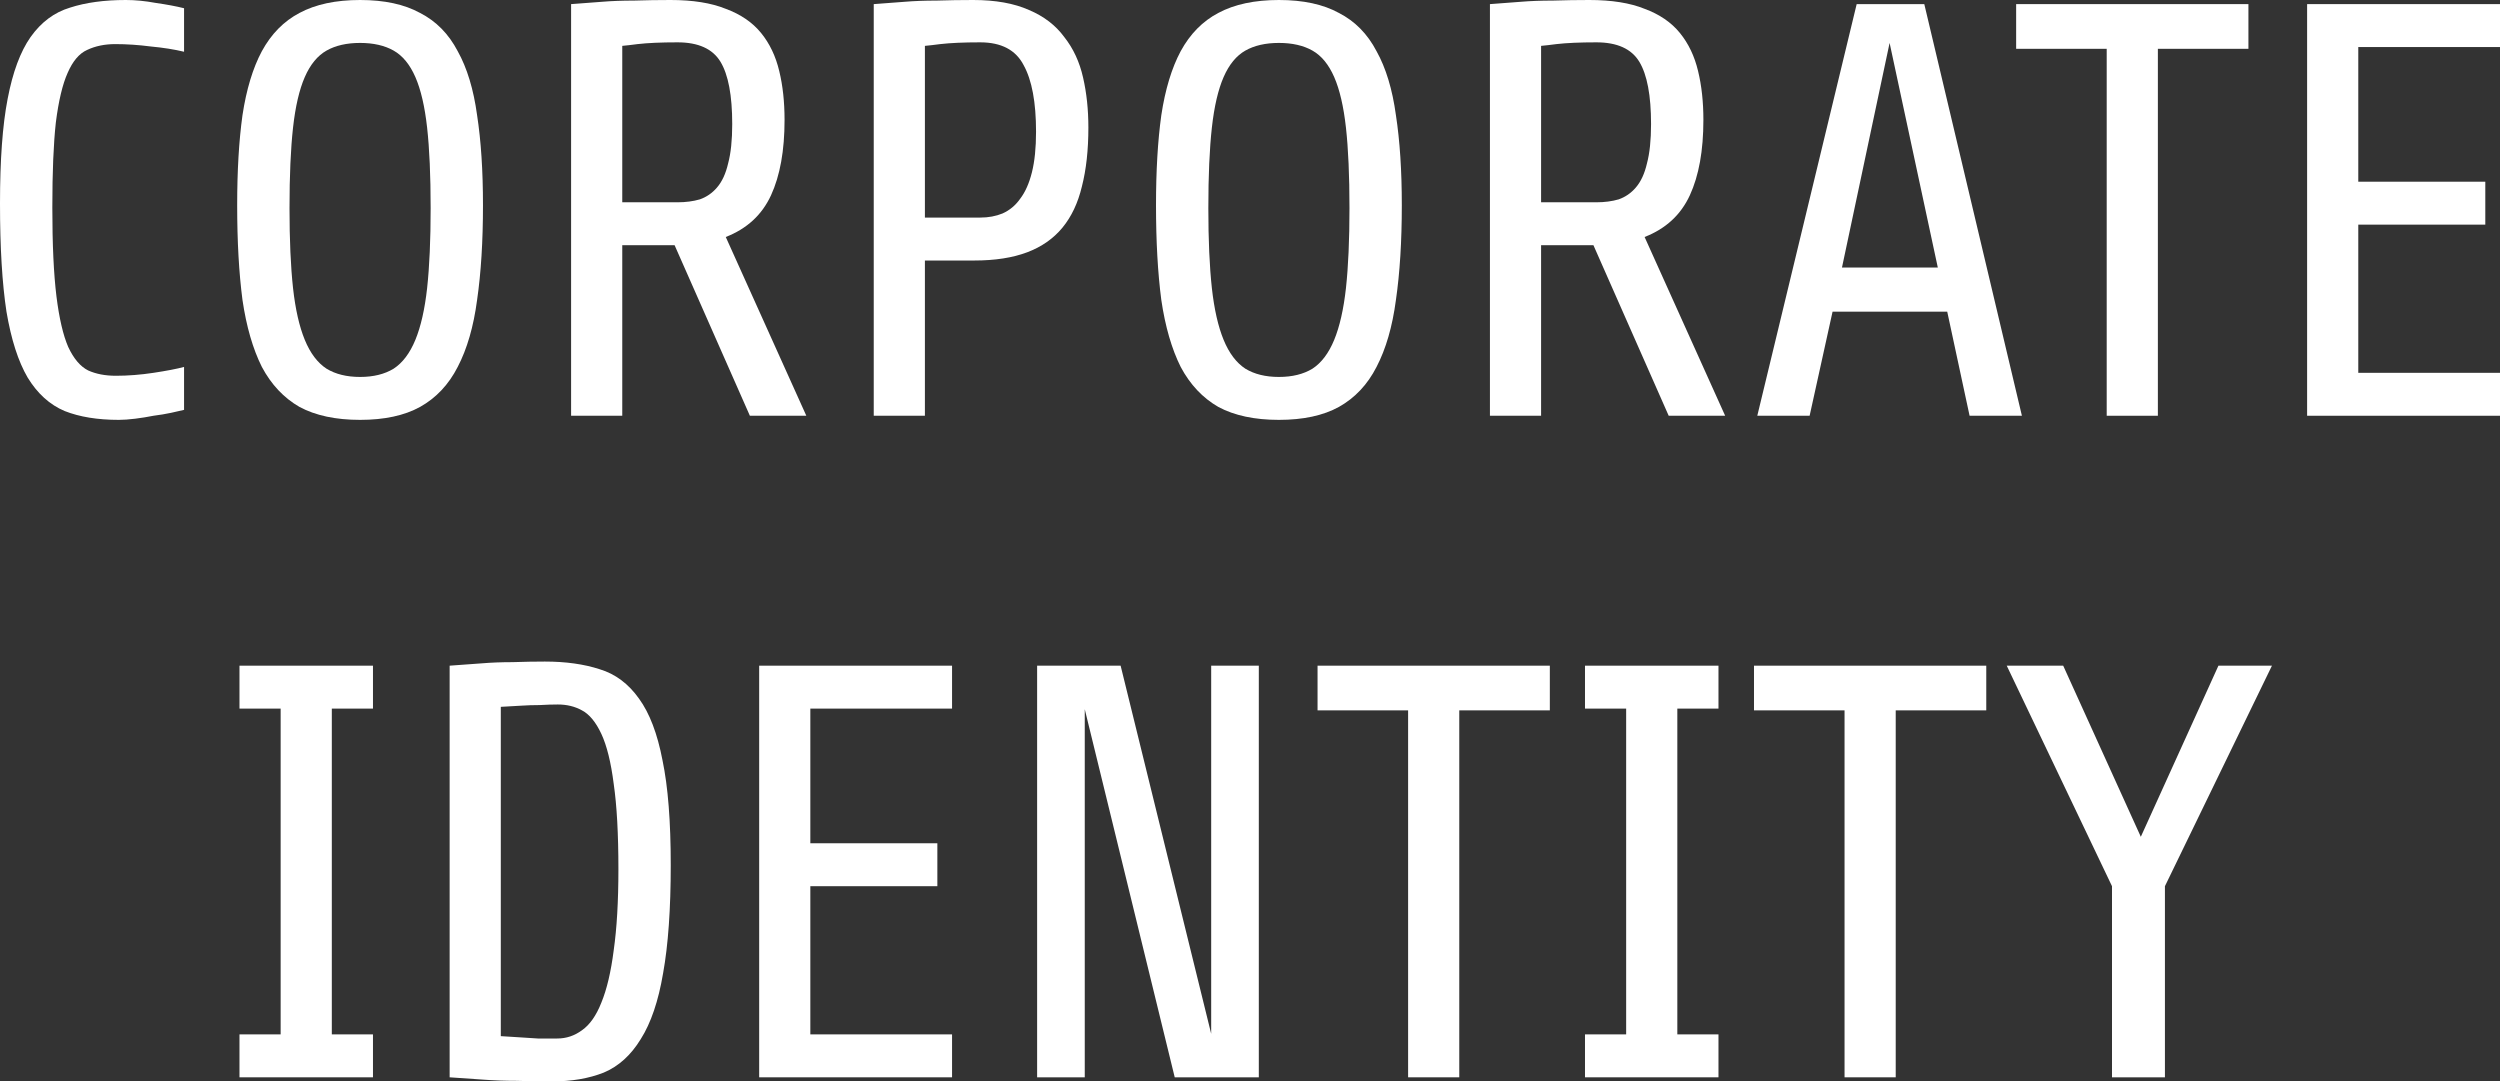
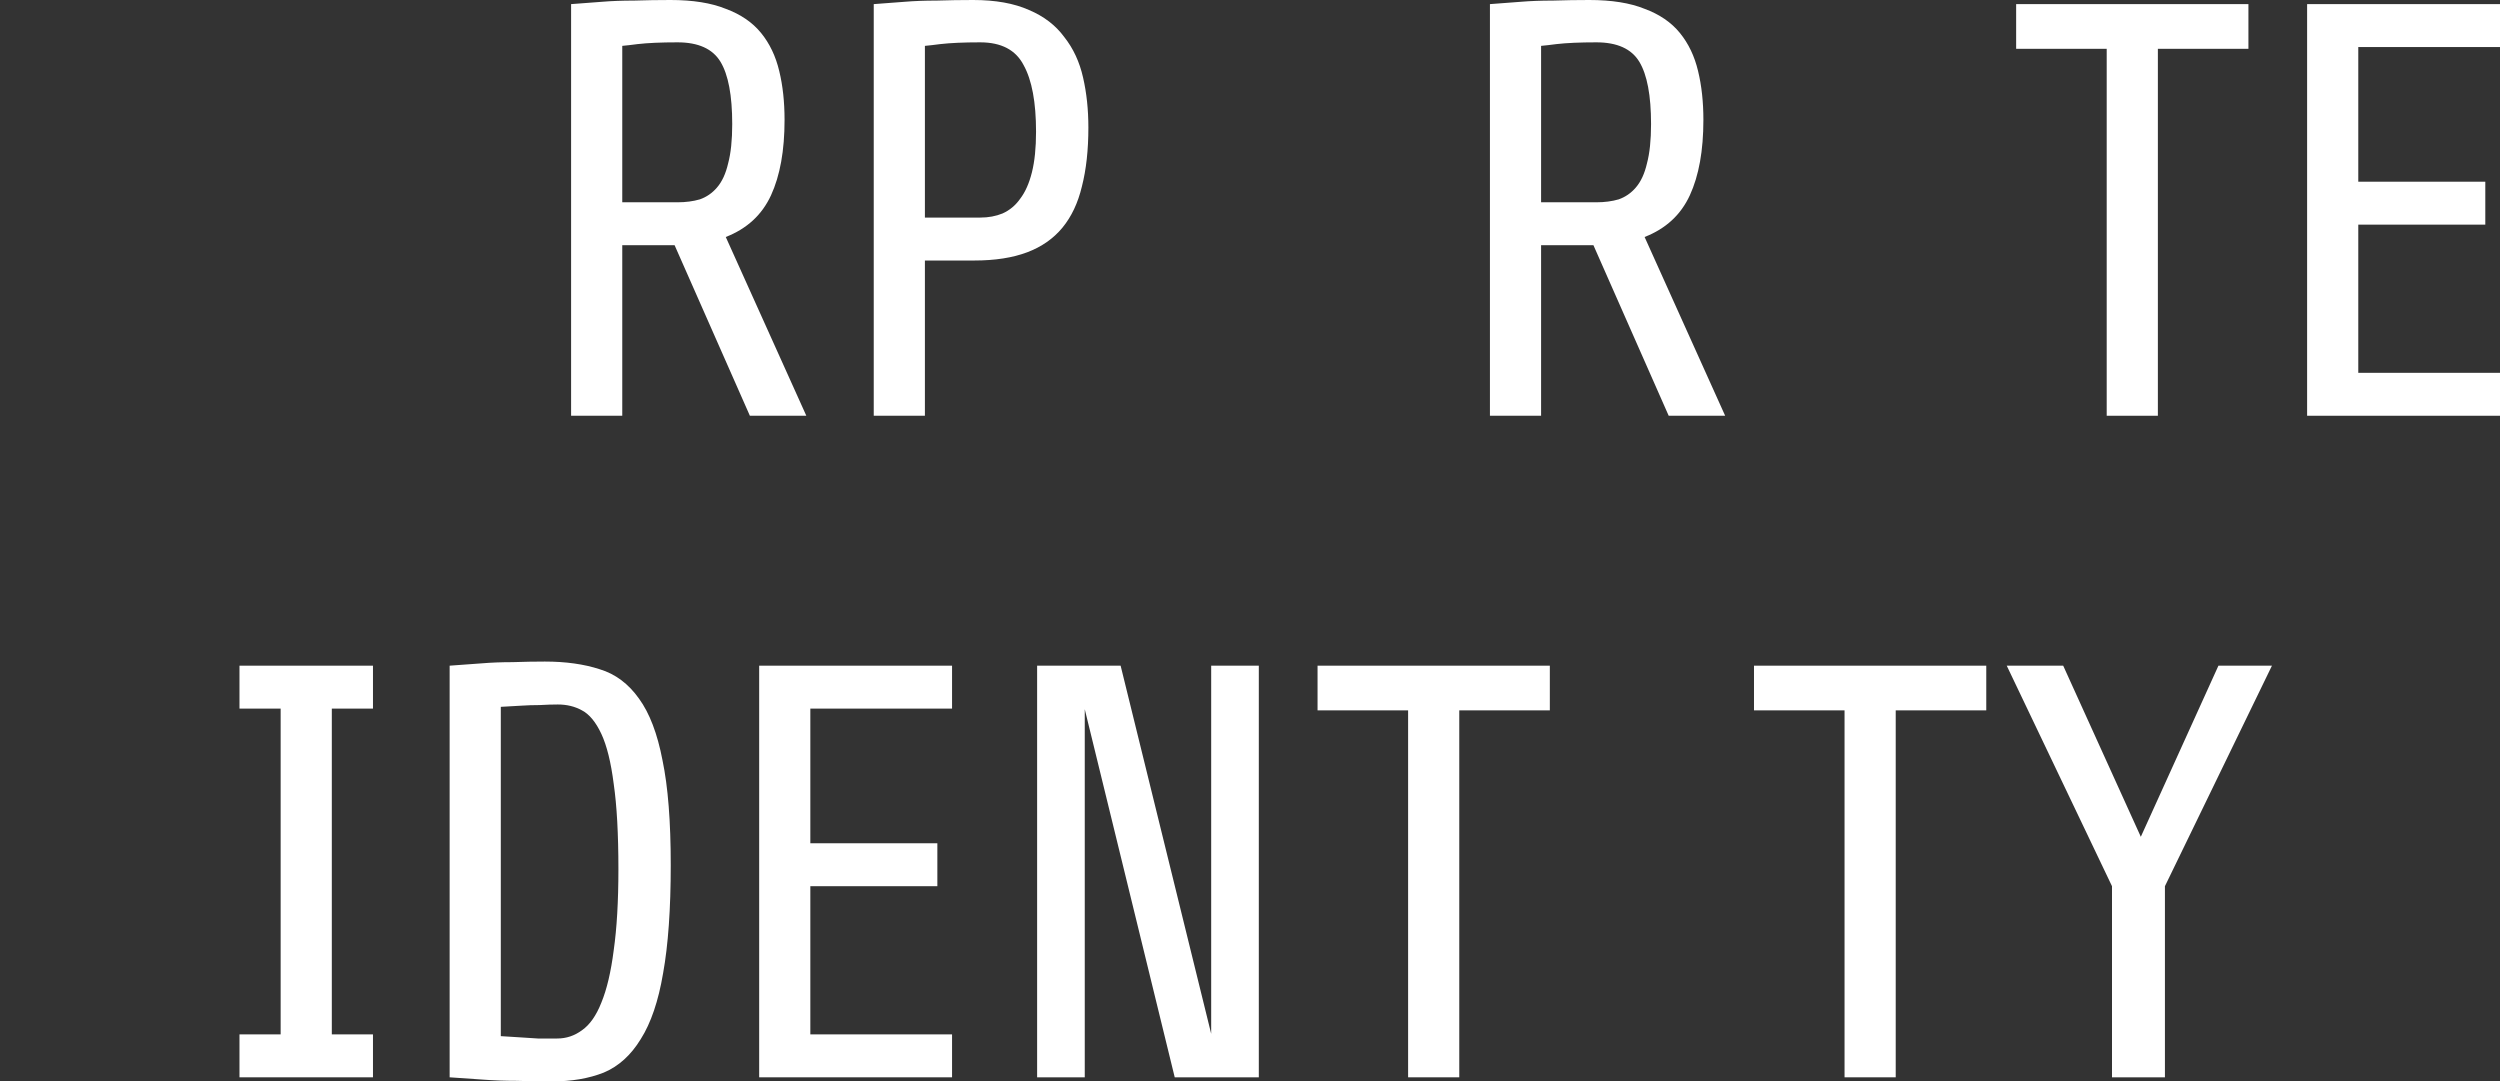
<svg xmlns="http://www.w3.org/2000/svg" viewBox="0 0 408.127 176.544" fill="none">
  <rect x="0" y="0" width="408.127" height="176.544" fill="#333333" stroke="none" />
-   <path d="M30.048 66.912C29.536 67.04 28.832 67.2 27.936 67.392C27.04 67.584 26.08 67.744 25.056 67.872C24.096 68.064 23.104 68.224 22.08 68.352C21.056 68.48 20.16 68.544 19.392 68.544C15.936 68.544 12.992 68.064 10.56 67.104C8.128 66.08 6.112 64.256 4.512 61.632C2.976 59.008 1.824 55.424 1.056 50.88C0.352 46.272 0 40.384 0 33.216C0 26.112 0.416 20.416 1.248 16.128C2.08 11.776 3.328 8.416 4.992 6.048C6.72 3.616 8.864 2.016 11.424 1.248C13.984 0.416 17.024 0 20.544 0C22.08 0 23.712 0.16 25.44 0.48C27.232 0.736 28.768 1.024 30.048 1.344V8.448C28.448 8.064 26.624 7.776 24.576 7.584C22.592 7.328 20.672 7.2 18.816 7.2C17.088 7.2 15.552 7.52 14.208 8.16C12.928 8.736 11.872 9.984 11.04 11.904C10.208 13.76 9.568 16.448 9.12 19.968C8.736 23.424 8.544 28.064 8.544 33.888C8.544 39.904 8.768 44.736 9.216 48.384C9.664 51.968 10.304 54.72 11.136 56.64C12.032 58.56 13.12 59.84 14.4 60.48C15.68 61.056 17.184 61.344 18.912 61.344C20.896 61.344 22.944 61.184 25.056 60.864C27.168 60.544 28.832 60.224 30.048 59.904V66.912Z" fill="white" />
-   <path d="M70.303 33.984C70.303 28.672 70.111 24.288 69.727 20.832C69.343 17.376 68.703 14.624 67.807 12.576C66.911 10.528 65.727 9.088 64.255 8.256C62.783 7.424 60.959 7.008 58.783 7.008C56.607 7.008 54.783 7.424 53.311 8.256C51.839 9.088 50.655 10.528 49.759 12.576C48.863 14.624 48.223 17.376 47.839 20.832C47.455 24.288 47.263 28.672 47.263 33.984C47.263 39.168 47.455 43.52 47.839 47.04C48.223 50.496 48.863 53.312 49.759 55.488C50.655 57.664 51.839 59.232 53.311 60.192C54.783 61.088 56.607 61.536 58.783 61.536C60.959 61.536 62.783 61.088 64.255 60.192C65.727 59.232 66.911 57.664 67.807 55.488C68.703 53.312 69.343 50.496 69.727 47.04C70.111 43.52 70.303 39.168 70.303 33.984ZM78.847 33.504C78.847 39.392 78.527 44.544 77.887 48.96C77.311 53.312 76.255 56.96 74.719 59.904C73.247 62.784 71.199 64.96 68.575 66.432C66.015 67.84 62.751 68.544 58.783 68.544C54.815 68.544 51.519 67.84 48.895 66.432C46.335 64.96 44.287 62.784 42.751 59.904C41.279 56.96 40.223 53.312 39.583 48.96C39.007 44.544 38.719 39.392 38.719 33.504C38.719 27.872 39.007 22.976 39.583 18.816C40.223 14.592 41.279 11.104 42.751 8.352C44.287 5.536 46.335 3.456 48.895 2.112C51.519 0.704 54.815 0 58.783 0C62.751 0 66.015 0.704 68.575 2.112C71.199 3.456 73.247 5.536 74.719 8.352C76.255 11.104 77.311 14.592 77.887 18.816C78.527 22.976 78.847 27.872 78.847 33.504Z" fill="white" />
  <path d="M128.08 19.584C128.08 24.576 127.345 28.672 125.873 31.872C124.4 35.072 121.936 37.344 118.481 38.688L131.633 67.872H122.417L110.129 40.032H101.585V67.872H93.232V0.672C94.832 0.544 96.528 0.416 98.321 0.288C99.856 0.16 101.585 0.096 103.505 0.096C105.488 0.032 107.473 0 109.456 0C113.104 0 116.112 0.48 118.481 1.44C120.913 2.336 122.832 3.648 124.241 5.376C125.649 7.104 126.641 9.184 127.216 11.616C127.792 13.984 128.08 16.64 128.08 19.584ZM119.536 20.256C119.536 15.584 118.896 12.192 117.617 10.08C116.336 7.968 114 6.912 110.608 6.912C107.92 6.912 105.745 7.008 104.081 7.2C103.12 7.328 102.288 7.424 101.585 7.488V33.024H110.608C111.952 33.024 113.168 32.864 114.257 32.544C115.344 32.16 116.272 31.52 117.04 30.624C117.872 29.664 118.481 28.352 118.864 26.688C119.313 25.024 119.536 22.88 119.536 20.256Z" fill="white" />
  <path d="M169.135 21.504C169.135 16.704 168.463 13.088 167.119 10.656C165.839 8.16 163.471 6.912 160.015 6.912C157.327 6.912 155.151 7.008 153.487 7.2C152.527 7.328 151.695 7.424 150.991 7.488V35.52H160.015C161.359 35.52 162.575 35.296 163.663 34.848C164.815 34.336 165.775 33.536 166.543 32.448C167.375 31.36 168.015 29.92 168.463 28.128C168.911 26.336 169.135 24.128 169.135 21.504ZM177.679 20.832C177.679 24.48 177.327 27.68 176.623 30.432C175.983 33.12 174.927 35.36 173.455 37.152C171.983 38.944 170.063 40.288 167.695 41.184C165.327 42.08 162.447 42.528 159.055 42.528H150.991V67.872H142.639V0.672C144.239 0.544 145.935 0.416 147.727 0.288C149.263 0.16 150.991 0.096 152.911 0.096C154.895 0.032 156.879 0 158.863 0C162.511 0 165.551 0.544 167.983 1.632C170.415 2.656 172.335 4.128 173.743 6.048C175.215 7.904 176.239 10.112 176.815 12.672C177.391 15.168 177.679 17.888 177.679 20.832Z" fill="white" />
-   <path d="M220.303 33.984C220.303 28.672 220.111 24.288 219.727 20.832C219.343 17.376 218.703 14.624 217.807 12.576C216.911 10.528 215.727 9.088 214.255 8.256C212.783 7.424 210.959 7.008 208.783 7.008C206.607 7.008 204.783 7.424 203.311 8.256C201.839 9.088 200.655 10.528 199.759 12.576C198.863 14.624 198.223 17.376 197.839 20.832C197.455 24.288 197.263 28.672 197.263 33.984C197.263 39.168 197.455 43.52 197.839 47.04C198.223 50.496 198.863 53.312 199.759 55.488C200.655 57.664 201.839 59.232 203.311 60.192C204.783 61.088 206.607 61.536 208.783 61.536C210.959 61.536 212.783 61.088 214.255 60.192C215.727 59.232 216.911 57.664 217.807 55.488C218.703 53.312 219.343 50.496 219.727 47.04C220.111 43.52 220.303 39.168 220.303 33.984ZM228.847 33.504C228.847 39.392 228.527 44.544 227.887 48.96C227.311 53.312 226.255 56.96 224.719 59.904C223.247 62.784 221.199 64.96 218.575 66.432C216.015 67.84 212.751 68.544 208.783 68.544C204.815 68.544 201.519 67.84 198.895 66.432C196.335 64.96 194.287 62.784 192.751 59.904C191.279 56.96 190.223 53.312 189.583 48.96C189.007 44.544 188.719 39.392 188.719 33.504C188.719 27.872 189.007 22.976 189.583 18.816C190.223 14.592 191.279 11.104 192.751 8.352C194.287 5.536 196.335 3.456 198.895 2.112C201.519 0.704 204.815 0 208.783 0C212.751 0 216.015 0.704 218.575 2.112C221.199 3.456 223.247 5.536 224.719 8.352C226.255 11.104 227.311 14.592 227.887 18.816C228.527 22.976 228.847 27.872 228.847 33.504Z" fill="white" />
  <path d="M278.081 19.584C278.081 24.576 277.344 28.672 275.872 31.872C274.4 35.072 271.936 37.344 268.482 38.688L281.633 67.872H272.415L260.129 40.032H251.584V67.872H243.232V0.672C244.832 0.544 246.528 0.416 248.32 0.288C249.856 0.16 251.584 0.096 253.504 0.096C255.488 0.032 257.472 0 259.457 0C263.106 0 266.112 0.48 268.482 1.44C270.913 2.336 272.833 3.648 274.24 5.376C275.649 7.104 276.642 9.184 277.216 11.616C277.791 13.984 278.081 16.64 278.081 19.584ZM269.536 20.256C269.536 15.584 268.896 12.192 267.617 10.08C266.337 7.968 264 6.912 260.609 6.912C257.92 6.912 255.745 7.008 254.081 7.2C253.121 7.328 252.289 7.424 251.584 7.488V33.024H260.609C261.954 33.024 263.168 32.864 264.255 32.544C265.345 32.16 266.272 31.52 267.039 30.624C267.872 29.664 268.482 28.352 268.864 26.688C269.311 25.024 269.536 22.88 269.536 20.256Z" fill="white" />
-   <path d="M308.479 7.008L300.702 43.68H316.35L308.479 7.008ZM321.536 67.872L317.887 50.88H299.167L295.423 67.872H286.879L303.104 0.672H314.143L330.078 67.872H321.536Z" fill="white" />
  <path d="M352.274 7.968V67.872H343.921V7.968H329.138V0.672H367.057V7.968H352.274Z" fill="white" />
  <path d="M376.639 67.872V0.672H408.127V7.68H384.991V29.664H405.728V36.672H384.991V60.864H408.127V67.872H376.639Z" fill="white" />
  <path d="M39.096 175.872V168.864H45.816V115.68H39.096V108.672H60.888V115.68H54.168V168.864H60.888V175.872H39.096Z" fill="white" />
  <path d="M100.956 141.888C100.956 136.128 100.7 131.488 100.188 127.968C99.74 124.448 99.068 121.728 98.172 119.808C97.276 117.888 96.22 116.608 95.004 115.968C93.852 115.328 92.54 115.008 91.068 115.008C90.172 115.008 89.18 115.04 88.092 115.104C87.068 115.104 86.076 115.136 85.116 115.2C83.964 115.264 82.844 115.328 81.756 115.392V169.152C82.716 169.216 83.741 169.28 84.828 169.344C85.724 169.408 86.716 169.472 87.804 169.536C88.892 169.536 89.948 169.536 90.972 169.536C92.444 169.536 93.788 169.088 95.004 168.192C96.284 167.296 97.34 165.792 98.172 163.68C99.068 161.504 99.74 158.656 100.188 155.136C100.7 151.552 100.956 147.136 100.956 141.888ZM109.5 141.216C109.5 148.384 109.084 154.272 108.252 158.88C107.484 163.424 106.268 167.008 104.604 169.632C103.004 172.256 100.988 174.08 98.556 175.104C96.124 176.064 93.308 176.544 90.108 176.544C88.252 176.544 86.332 176.512 84.348 176.448C82.428 176.448 80.636 176.384 78.972 176.256C77.052 176.128 75.196 176 73.404 175.872V108.672C75.132 108.544 76.892 108.416 78.684 108.288C80.22 108.16 81.884 108.096 83.676 108.096C85.532 108.032 87.292 108 88.956 108C92.348 108 95.324 108.416 97.884 109.248C100.444 110.016 102.588 111.616 104.316 114.048C106.044 116.416 107.324 119.776 108.156 124.128C109.052 128.416 109.5 134.112 109.5 141.216Z" fill="white" />
  <path d="M123.936 175.872V108.672H155.424V115.68H132.288V137.664H153.024V144.672H132.288V168.864H155.424V175.872H123.936Z" fill="white" />
  <path d="M191.775 175.872L177.087 115.776V175.872H169.311V108.672H182.943L197.727 168.768V108.672H205.503V175.872H191.775Z" fill="white" />
  <path d="M238.227 115.968V175.872H229.875V115.968H215.091V108.672H253.011V115.968H238.227Z" fill="white" />
-   <path d="M258.752 175.872V168.864H265.472V115.68H258.752V108.672H280.543V115.68H273.825V168.864H280.543V175.872H258.752Z" fill="white" />
  <path d="M309.477 115.968V175.872H301.124V115.968H286.341V108.672H324.26V115.968H309.477Z" fill="white" />
  <path d="M353.426 144.672V175.872H344.786V144.672L327.601 108.672H336.818L349.49 136.608L362.161 108.672H370.898L353.426 144.672Z" fill="white" />
</svg>